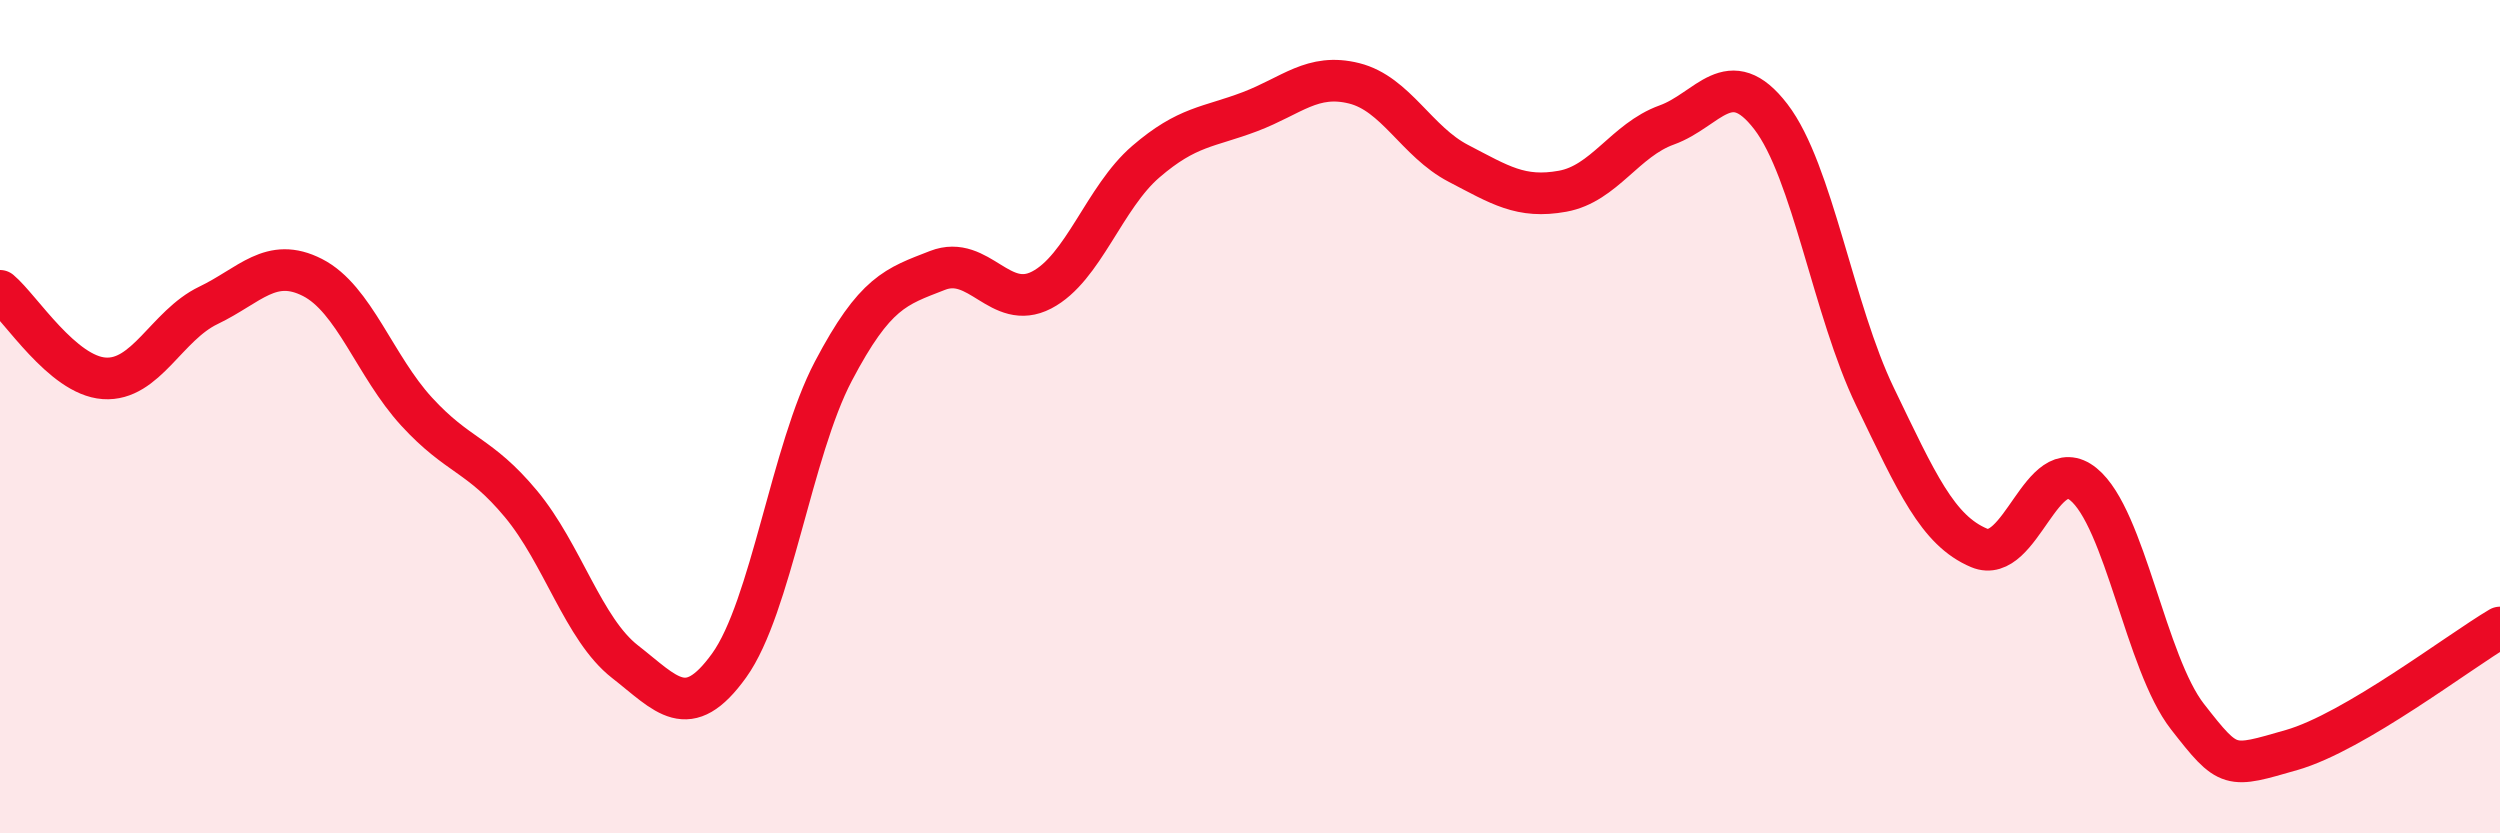
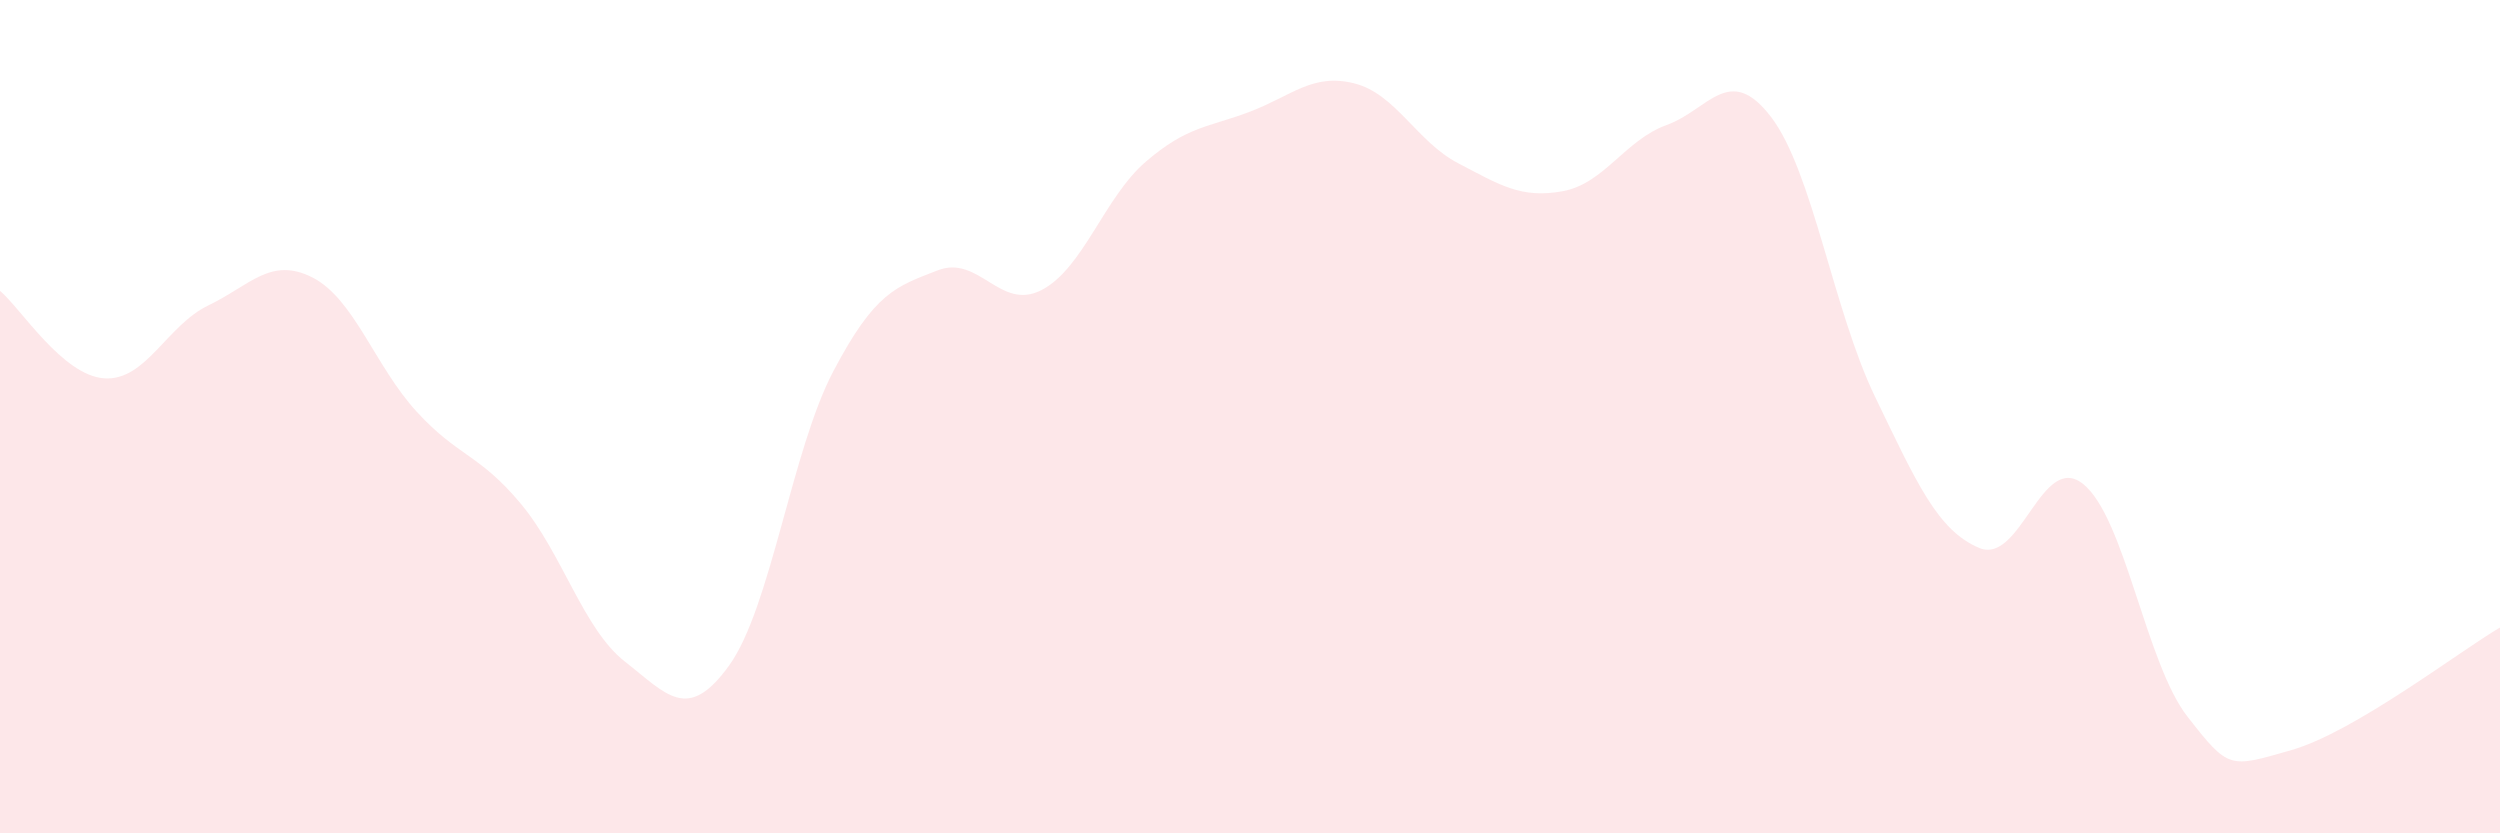
<svg xmlns="http://www.w3.org/2000/svg" width="60" height="20" viewBox="0 0 60 20">
  <path d="M 0,6.98 C 0.5,7.4 1.5,9.01 2.5,9.08 C 3.5,9.15 4,7.81 5,7.33 C 6,6.85 6.5,6.15 7.5,6.66 C 8.5,7.17 9,8.79 10,9.88 C 11,10.97 11.5,10.89 12.5,12.09 C 13.5,13.29 14,15.1 15,15.88 C 16,16.66 16.5,17.36 17.5,15.97 C 18.5,14.58 19,10.81 20,8.91 C 21,7.01 21.5,6.88 22.5,6.49 C 23.5,6.1 24,7.48 25,6.96 C 26,6.44 26.5,4.74 27.5,3.88 C 28.5,3.02 29,3.06 30,2.68 C 31,2.3 31.5,1.75 32.5,2 C 33.5,2.25 34,3.4 35,3.92 C 36,4.44 36.5,4.77 37.5,4.59 C 38.5,4.41 39,3.36 40,3 C 41,2.64 41.5,1.5 42.5,2.8 C 43.5,4.1 44,7.45 45,9.52 C 46,11.59 46.5,12.73 47.5,13.15 C 48.5,13.57 49,10.81 50,11.62 C 51,12.43 51.5,15.92 52.5,17.2 C 53.5,18.48 53.5,18.43 55,18 C 56.5,17.57 59,15.65 60,15.06L60 20L0 20Z" fill="#EB0A25" opacity="0.1" stroke-linecap="round" stroke-linejoin="round" />
-   <path d="M 0,6.98 C 0.5,7.4 1.5,9.01 2.5,9.08 C 3.5,9.15 4,7.81 5,7.33 C 6,6.85 6.5,6.15 7.5,6.66 C 8.5,7.17 9,8.79 10,9.88 C 11,10.97 11.5,10.89 12.5,12.09 C 13.5,13.29 14,15.1 15,15.88 C 16,16.66 16.5,17.36 17.5,15.97 C 18.5,14.58 19,10.81 20,8.91 C 21,7.01 21.5,6.88 22.5,6.49 C 23.5,6.1 24,7.48 25,6.96 C 26,6.44 26.5,4.74 27.5,3.88 C 28.5,3.02 29,3.06 30,2.68 C 31,2.3 31.5,1.75 32.5,2 C 33.5,2.25 34,3.4 35,3.92 C 36,4.44 36.5,4.77 37.5,4.59 C 38.5,4.41 39,3.36 40,3 C 41,2.64 41.5,1.5 42.5,2.8 C 43.5,4.1 44,7.45 45,9.52 C 46,11.59 46.5,12.73 47.5,13.15 C 48.5,13.57 49,10.81 50,11.62 C 51,12.43 51.5,15.92 52.5,17.2 C 53.5,18.48 53.5,18.43 55,18 C 56.5,17.57 59,15.65 60,15.06" stroke="#EB0A25" stroke-width="1" fill="none" stroke-linecap="round" stroke-linejoin="round" />
</svg>